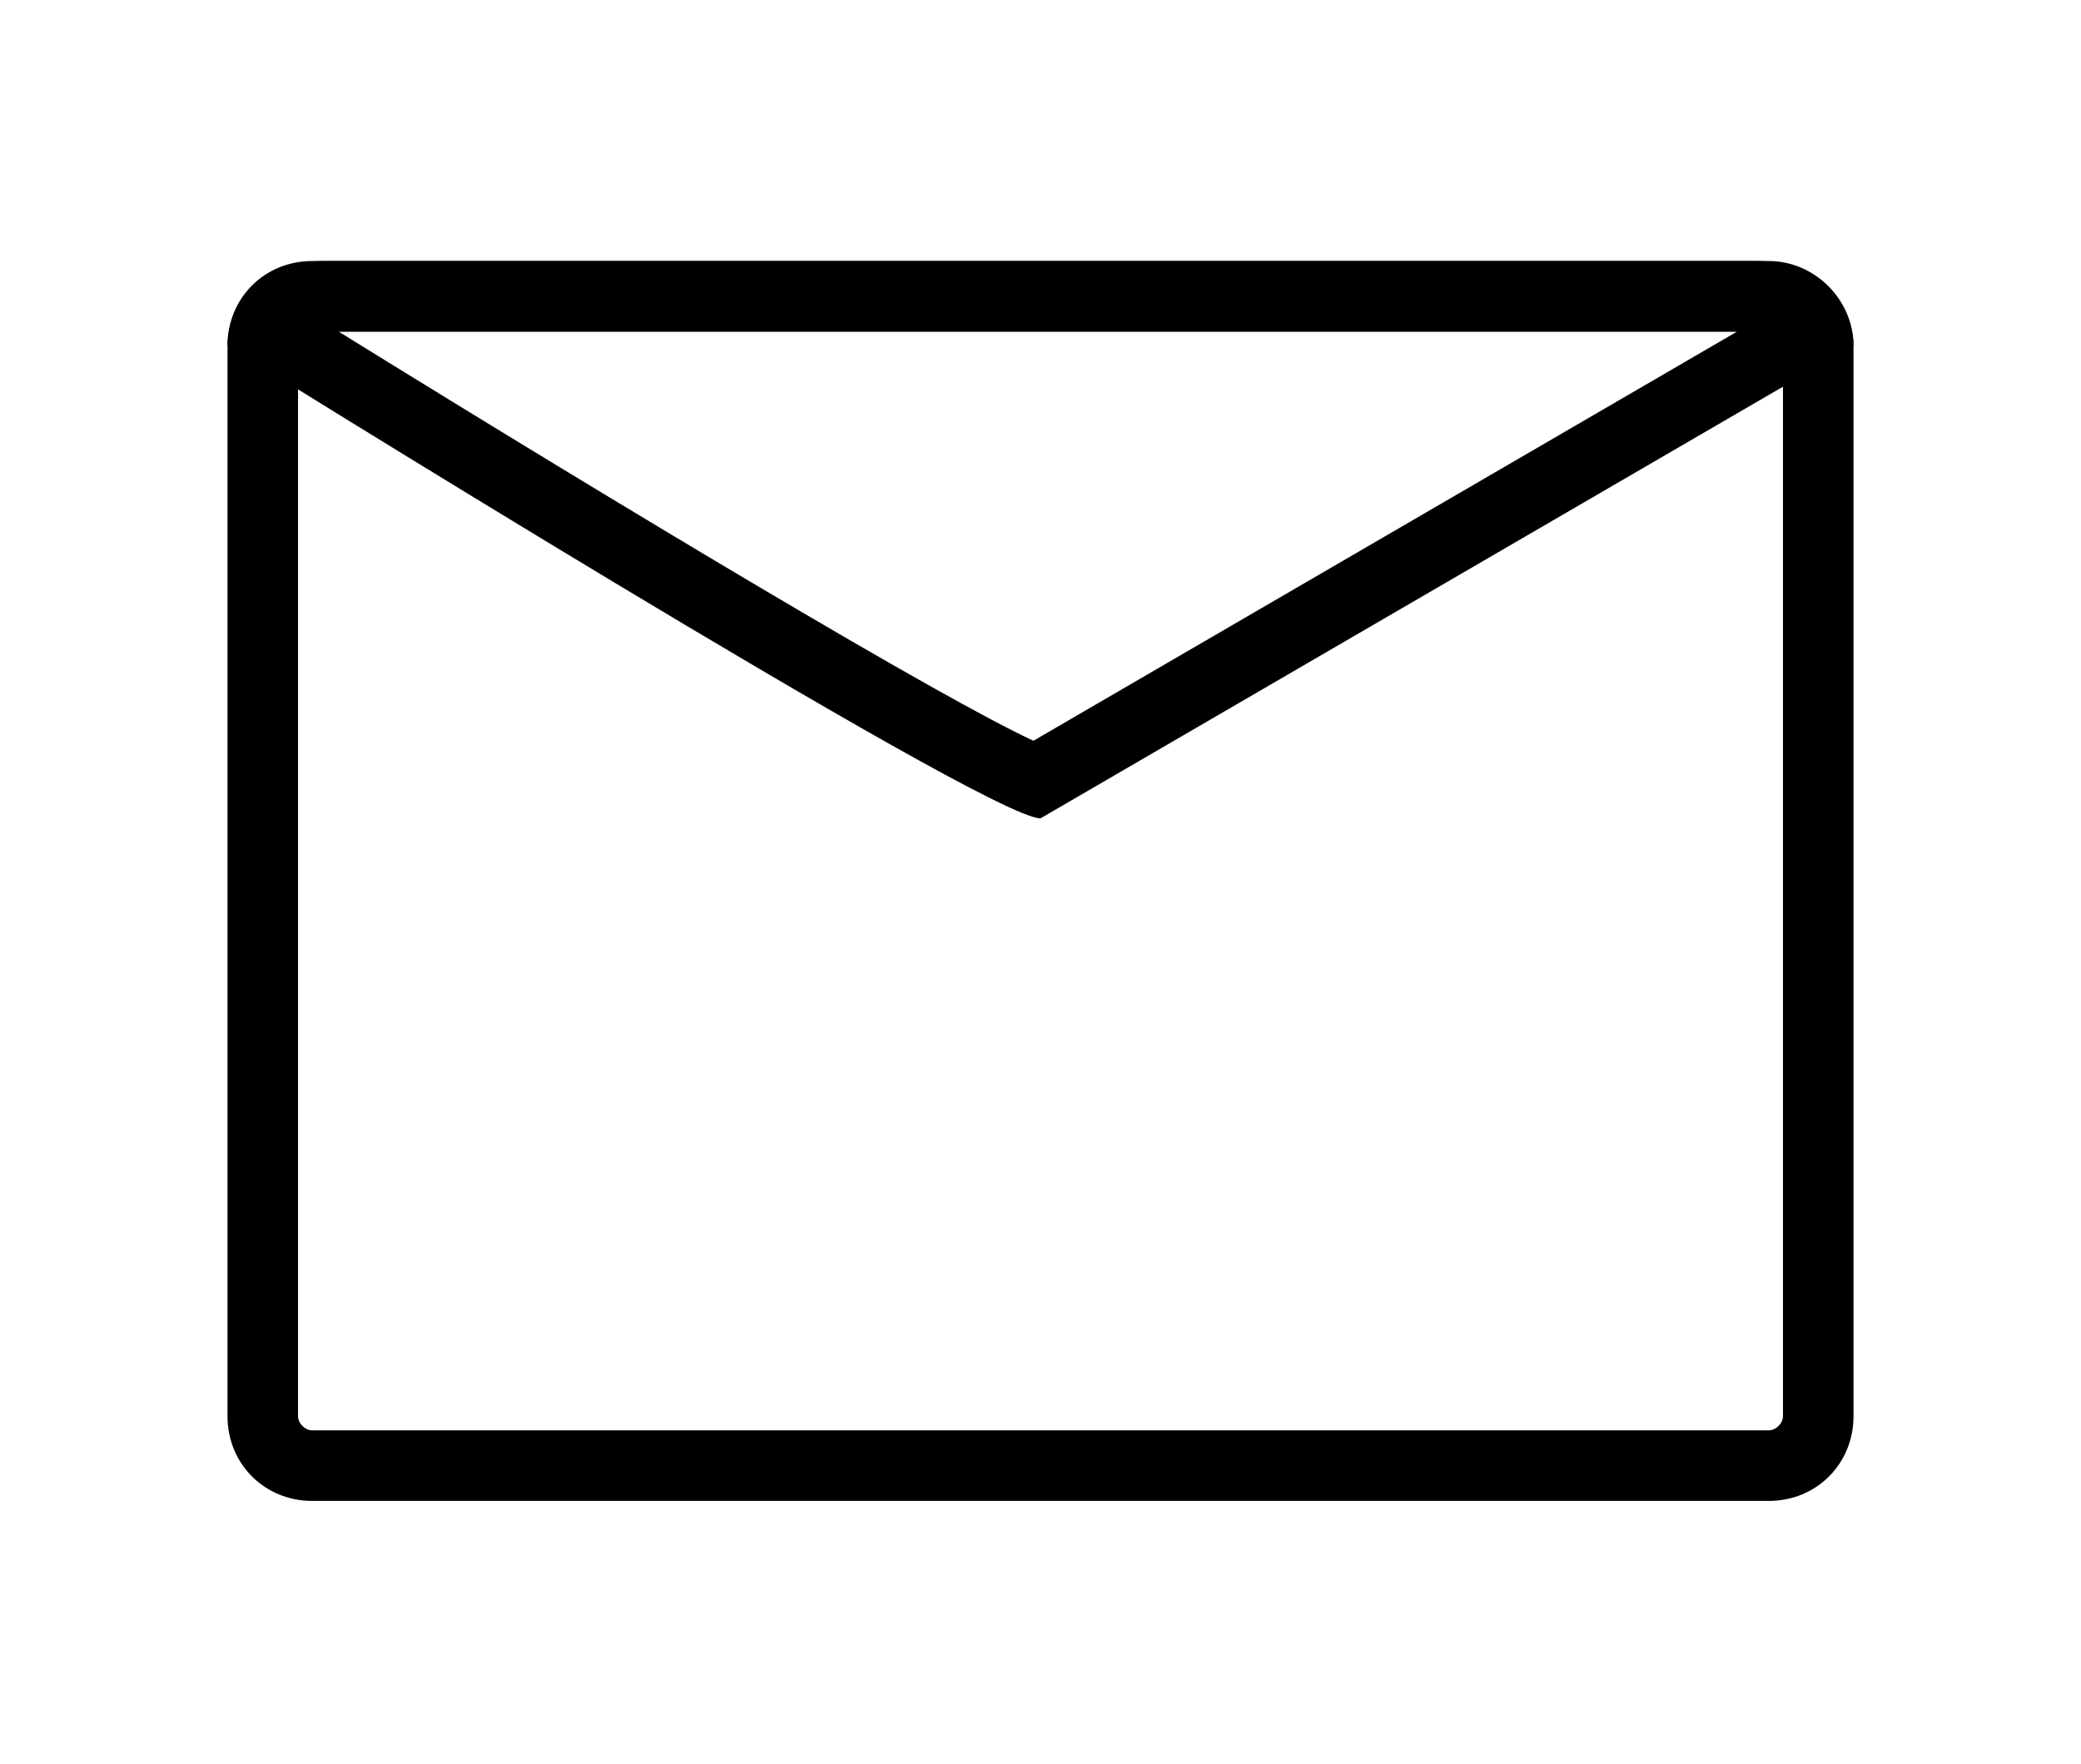
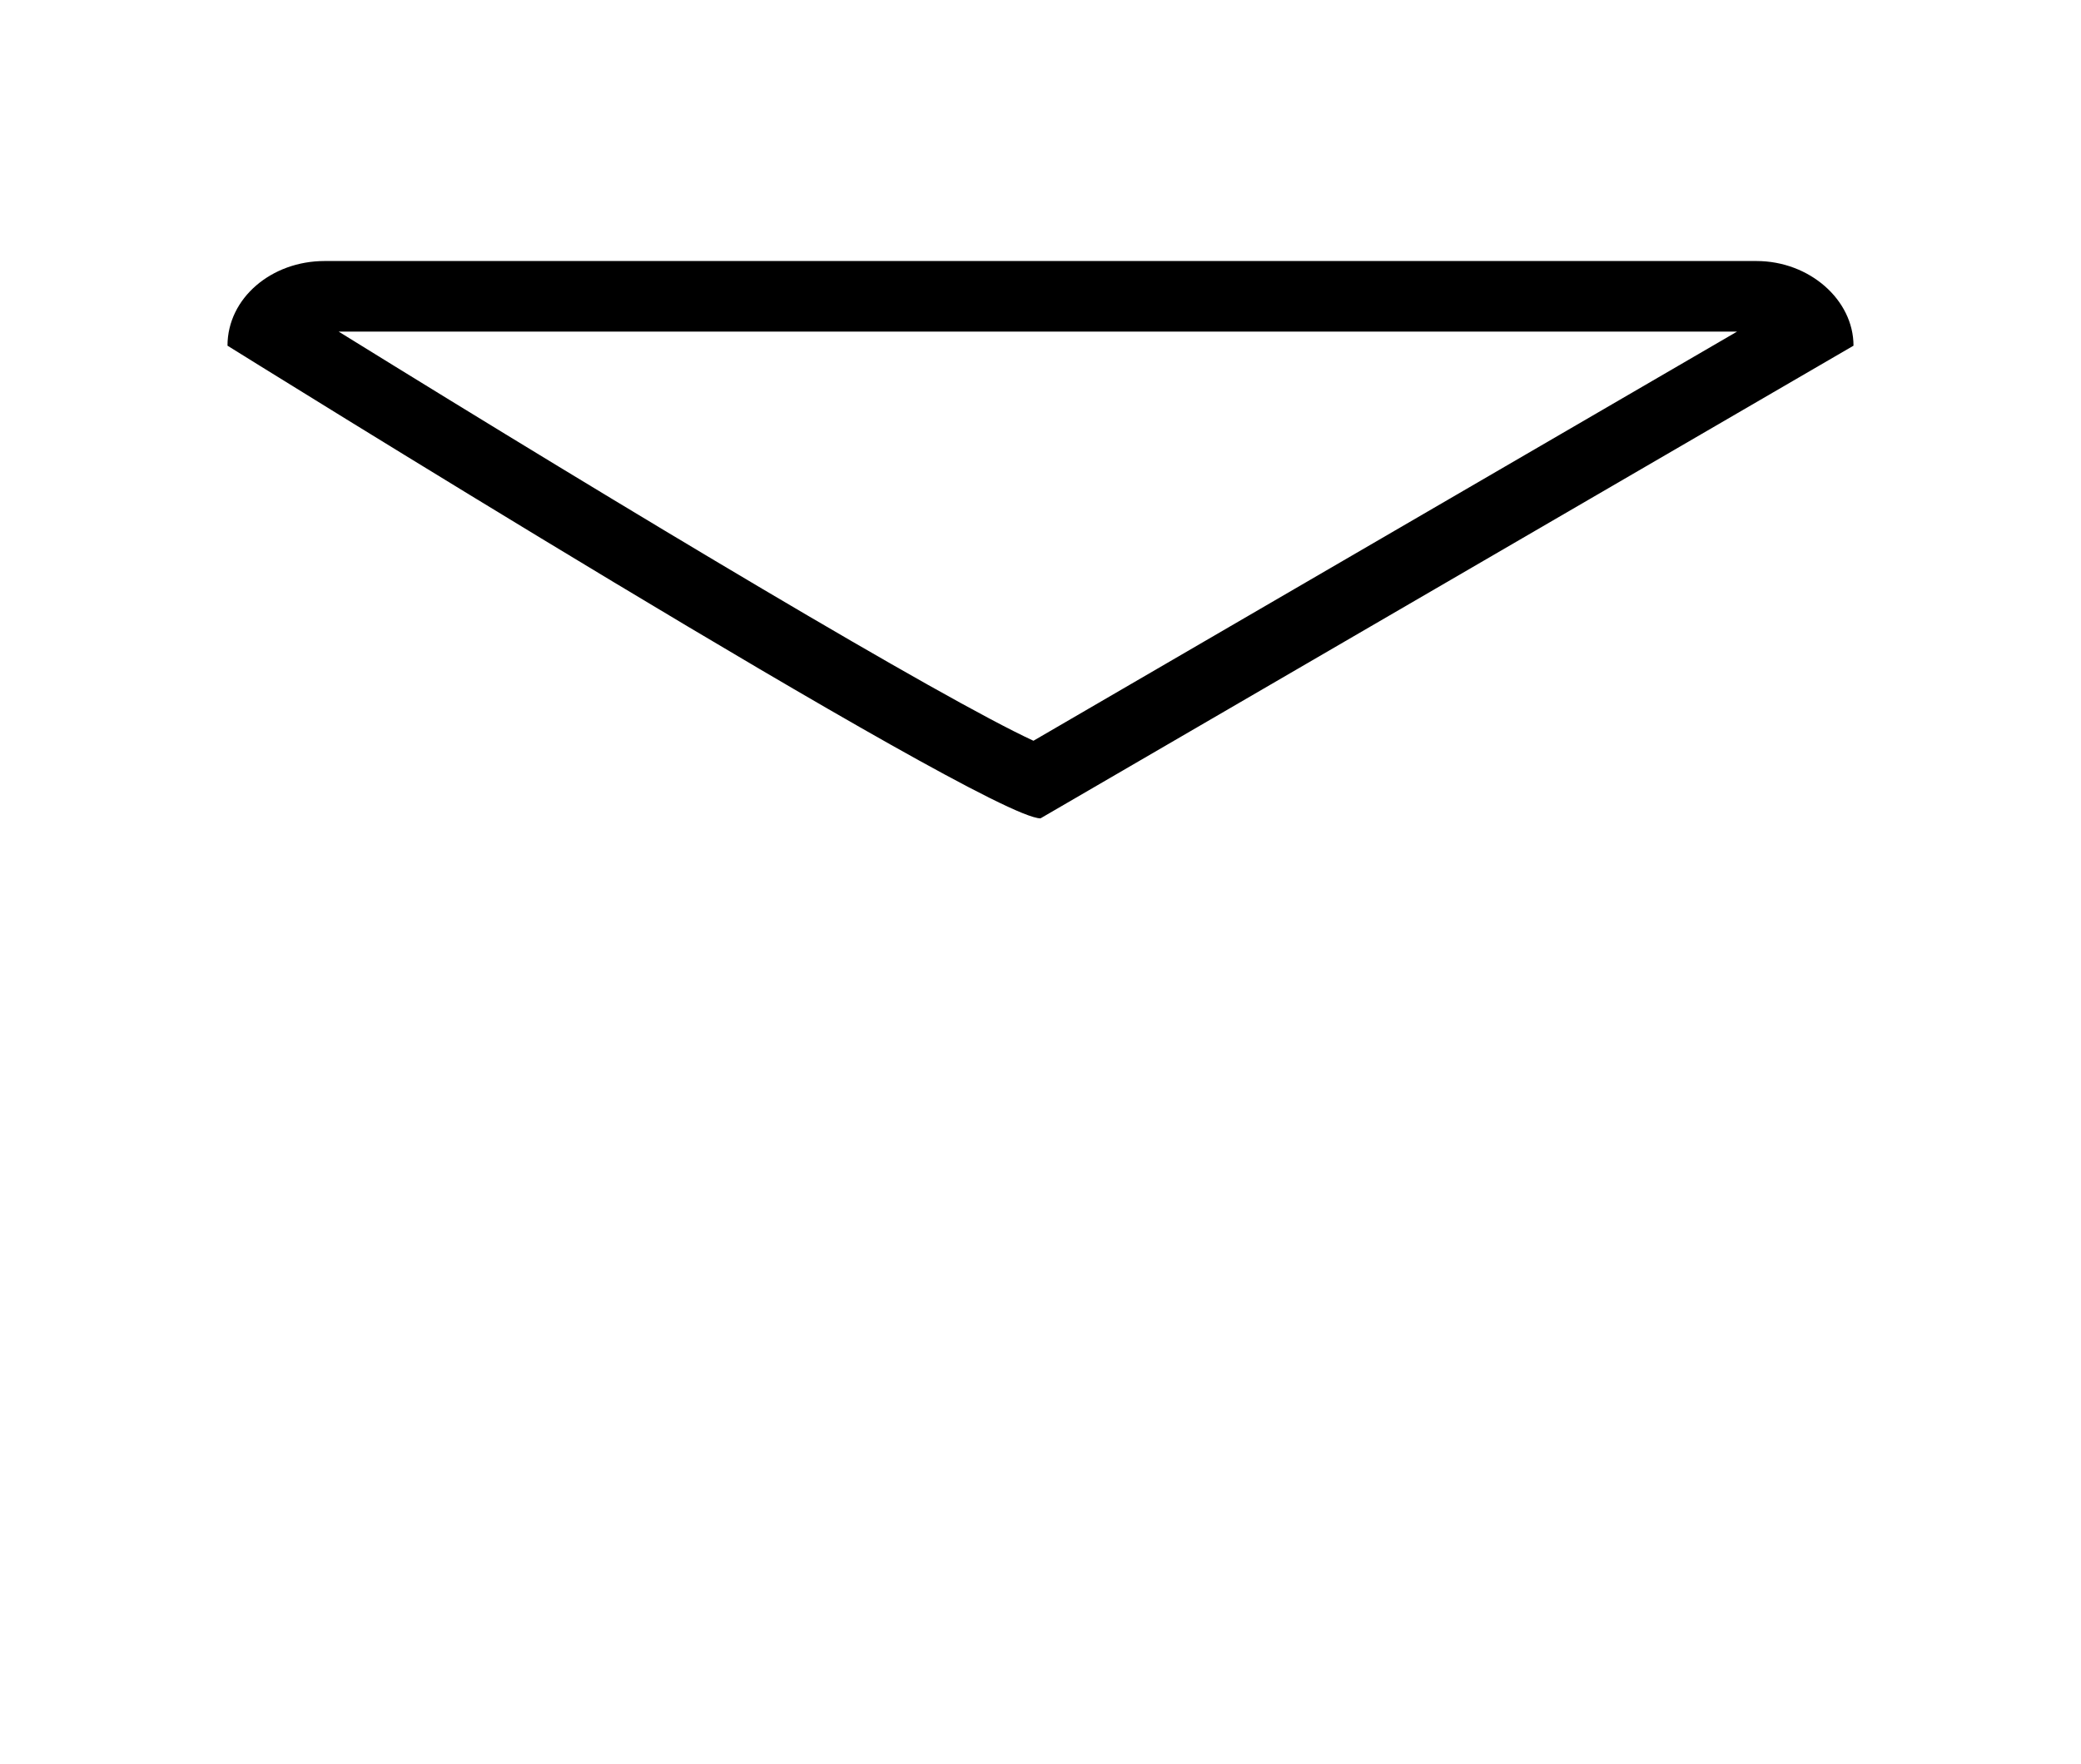
<svg xmlns="http://www.w3.org/2000/svg" version="1.1" id="_レイヤー_2" x="0px" y="0px" viewBox="0 0 118 100" style="enable-background:new 0 0 118 100;" xml:space="preserve">
  <g id="_レイヤー_1-2">
    <g>
-       <path d="M100.3,18.8c0.4,0,0.8,0.4,0.8,0.8v60.7c0,0.4-0.4,0.8-0.8,0.8H17.7c-0.4,0-0.8-0.4-0.8-0.8V19.6c0-0.4,0.4-0.8,0.8-0.8    L100.3,18.8 M100.3,14.8H17.7c-2.7,0-4.8,2.1-4.8,4.8v60.7c0,2.7,2.1,4.8,4.8,4.8h82.6c2.7,0,4.8-2.1,4.8-4.8V19.6    C105.1,17,102.9,14.8,100.3,14.8L100.3,14.8z" />
      <path d="M98.5,18.8L58.6,42C53.4,39.6,36,29.2,19.2,18.8H98.5 M99.6,14.8H18.4c-3,0-5.5,2.1-5.5,4.8c0,0,43,26.8,46.1,26.8    l46.1-26.8C105.1,17,102.6,14.8,99.6,14.8L99.6,14.8z" />
    </g>
  </g>
</svg>